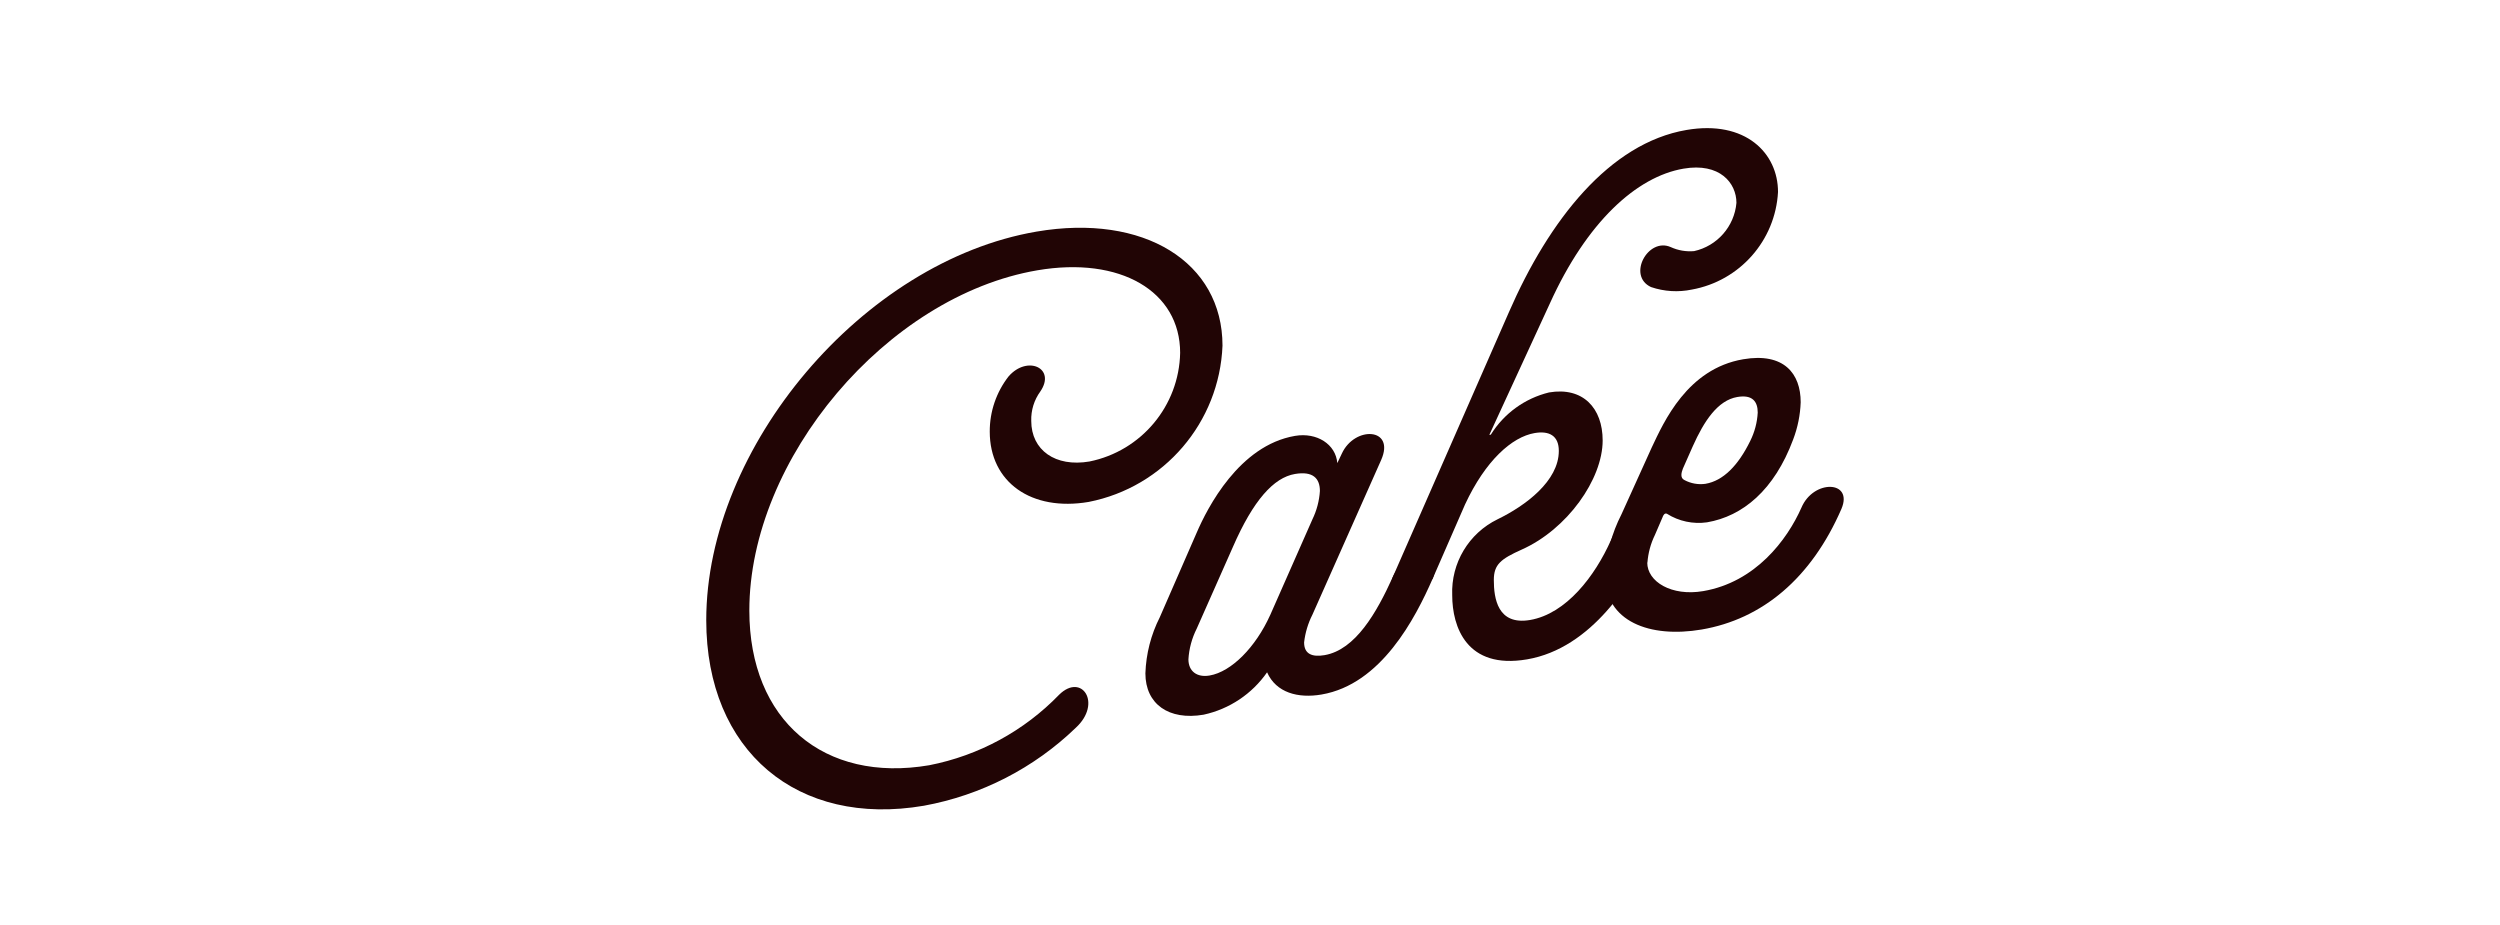
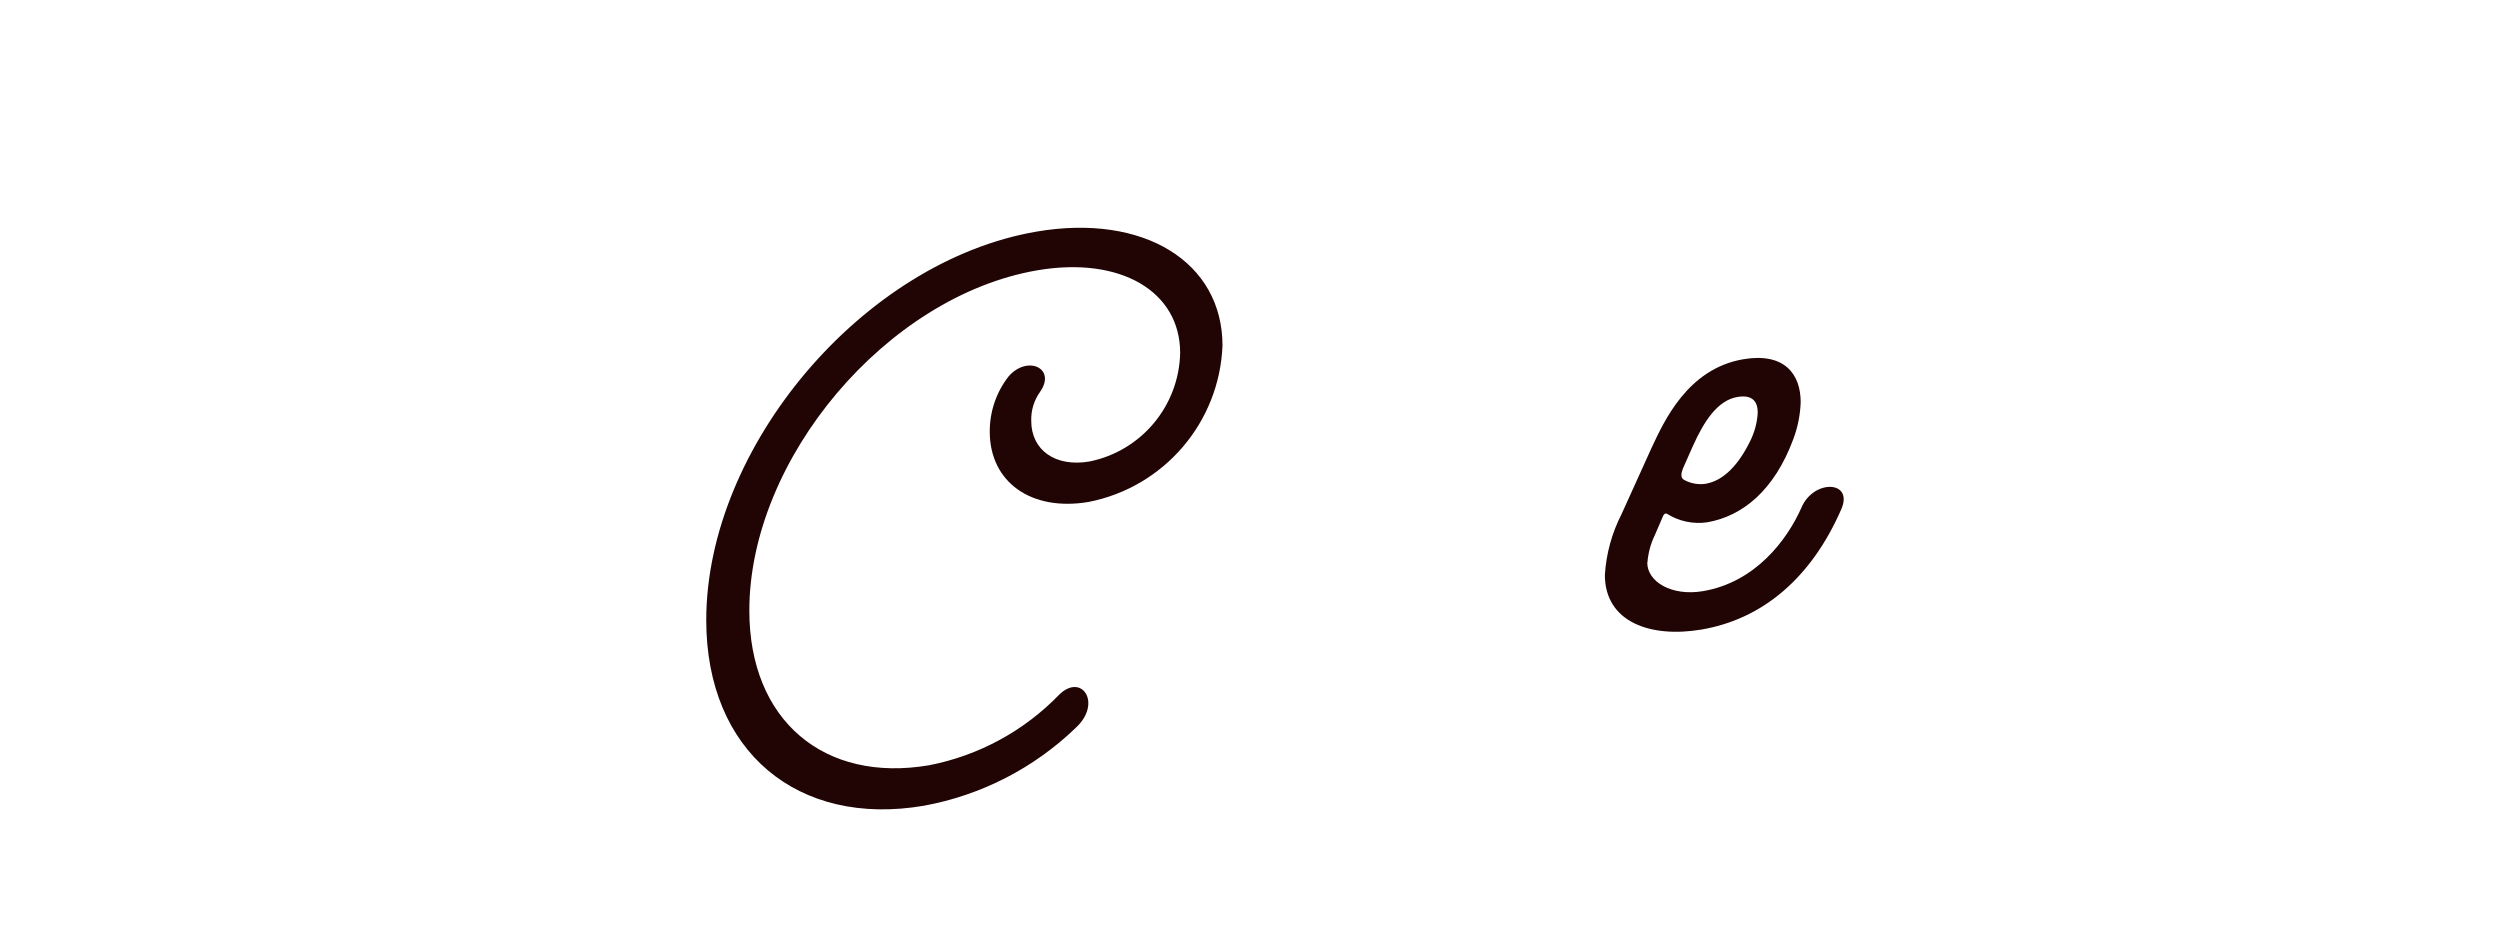
<svg xmlns="http://www.w3.org/2000/svg" id="_レイヤー_1" data-name="レイヤー 1" width="200" height="74" viewBox="0 0 200 74">
  <defs>
    <style>
      .cls-1 {
        fill: #210505;
      }

      .cls-1, .cls-2 {
        stroke-width: 0px;
      }

      .cls-2 {
        fill: none;
      }

      .cls-3 {
        clip-path: url(#clippath);
      }
    </style>
    <clipPath id="clippath">
      <rect class="cls-2" x="56.5" y="10.251" width="91" height="54.497" />
    </clipPath>
  </defs>
  <g id="_グループ_354" data-name="グループ 354">
    <g class="cls-3">
      <g id="_グループ_353" data-name="グループ 353">
        <path id="_パス_404" data-name="パス 404" class="cls-1" d="M56.5,49.61c0-13.839,12.517-28.7,26.423-31.082,8.586-1.468,14.877,2.44,14.877,9.125-.246,6.14-4.671,11.31-10.7,12.5-4.595.785-7.92-1.577-7.92-5.623-.007-1.602.525-3.16,1.511-4.423,1.509-1.719,3.809-.648,2.535,1.211-.496.682-.752,1.51-.726,2.353,0,2.345,1.934,3.715,4.656,3.249,4.153-.842,7.168-4.451,7.256-8.688,0-4.926-4.777-7.744-11.429-6.607-12.031,2.057-23.036,15.081-23.036,27.22,0,8.8,5.987,13.811,14.391,12.374,3.963-.774,7.593-2.745,10.4-5.648,1.814-1.775,3.447.7,1.33,2.646-3.348,3.233-7.576,5.404-12.154,6.241-10.098,1.73-17.414-4.353-17.414-14.848" />
-         <path id="_パス_405" data-name="パス 405" class="cls-1" d="M104.329,51.401c0,.937.665,1.176,1.632,1.011,2.479-.425,4.172-3.411,5.442-6.209,1.028-2.344,4.172-2.238,3.206.1-1.392,3.168-4.112,8.443-8.889,9.259-1.875.321-3.628-.142-4.353-1.777-1.204,1.731-3.019,2.942-5.079,3.39-2.782.475-4.656-.846-4.656-3.308.053-1.559.444-3.087,1.148-4.479l2.959-6.781c.846-1.962,3.386-6.97,7.86-7.736,1.754-.3,3.265.673,3.386,2.177l.364-.765c1.027-2.228,4.293-2.083,3.144.517l-5.5,12.376c-.353.696-.578,1.45-.665,2.225M101.606,49.226l3.386-7.675c.346-.711.55-1.483.6-2.272,0-1-.545-1.609-2-1.36-1.693.29-3.326,2.094-4.958,5.833l-2.895,6.535c-.387.766-.613,1.603-.665,2.459,0,.939.665,1.47,1.693,1.295,1.753-.3,3.688-2.273,4.837-4.815" />
-         <path id="_パス_406" data-name="パス 406" class="cls-1" d="M123.921,31.395c2.72-.464,4.292,1.259,4.292,3.84,0,3.108-2.842,7.112-6.47,8.729-1.692.759-2.237,1.2-2.237,2.435,0,1.466.3,3.642,2.9,3.2,2.9-.5,5.2-3.527,6.469-6.384,1.028-2.345,4.292-2.259,3.205.1-1.451,3.179-4.716,8.545-9.917,9.434-4.837.828-5.986-2.611-5.986-5.133-.104-2.565,1.32-4.949,3.628-6.073,2.237-1.087,4.9-3.065,4.9-5.47,0-1.231-.785-1.625-1.935-1.428-1.814.31-3.93,2.2-5.562,5.7l-2.6,5.957-.181.147-3.265.558.241-.8,9.312-21.237c3.206-7.356,8.042-13.519,14.21-14.573,4.716-.807,7.316,1.854,7.316,4.964-.213,3.884-3.065,7.113-6.893,7.805-1.087.227-2.214.158-3.265-.2-1.936-.9-.242-4,1.571-3.2.586.269,1.232.38,1.874.324,1.851-.41,3.222-1.974,3.387-3.862,0-1.584-1.331-3.233-4.233-2.736-3.748.641-7.739,4.255-10.7,10.8l-4.837,10.5.121-.021c1.051-1.691,2.722-2.903,4.656-3.376" />
        <path id="_パス_407" data-name="パス 407" class="cls-1" d="M131.78,45.005c0,1.525,1.935,2.718,4.475,2.284,4.172-.713,6.712-4.081,7.861-6.681.966-2.277,4.171-2.179,3.2.1-2.419,5.574-6.349,8.826-11.187,9.654-4.111.7-7.739-.612-7.739-4.365.105-1.694.558-3.349,1.331-4.86l2.418-5.339c.967-2.043,2.842-6.291,7.316-7.057,3.265-.558,4.6,1.15,4.6,3.436-.035,1.018-.238,2.024-.6,2.976-1.512,4.071-4.051,6.147-6.893,6.633-1.116.159-2.251-.083-3.205-.684-.181-.086-.3.111-.363.3l-.6,1.393c-.339.694-.542,1.445-.6,2.215M136.45,38.702c1.391-.238,2.6-1.443,3.568-3.425.354-.709.558-1.482.6-2.273,0-.879-.423-1.452-1.632-1.245-1.572.269-2.66,1.92-3.568,3.952l-.786,1.777c-.12.313-.241.745.121.917.518.278,1.111.383,1.693.3" />
      </g>
    </g>
  </g>
</svg>